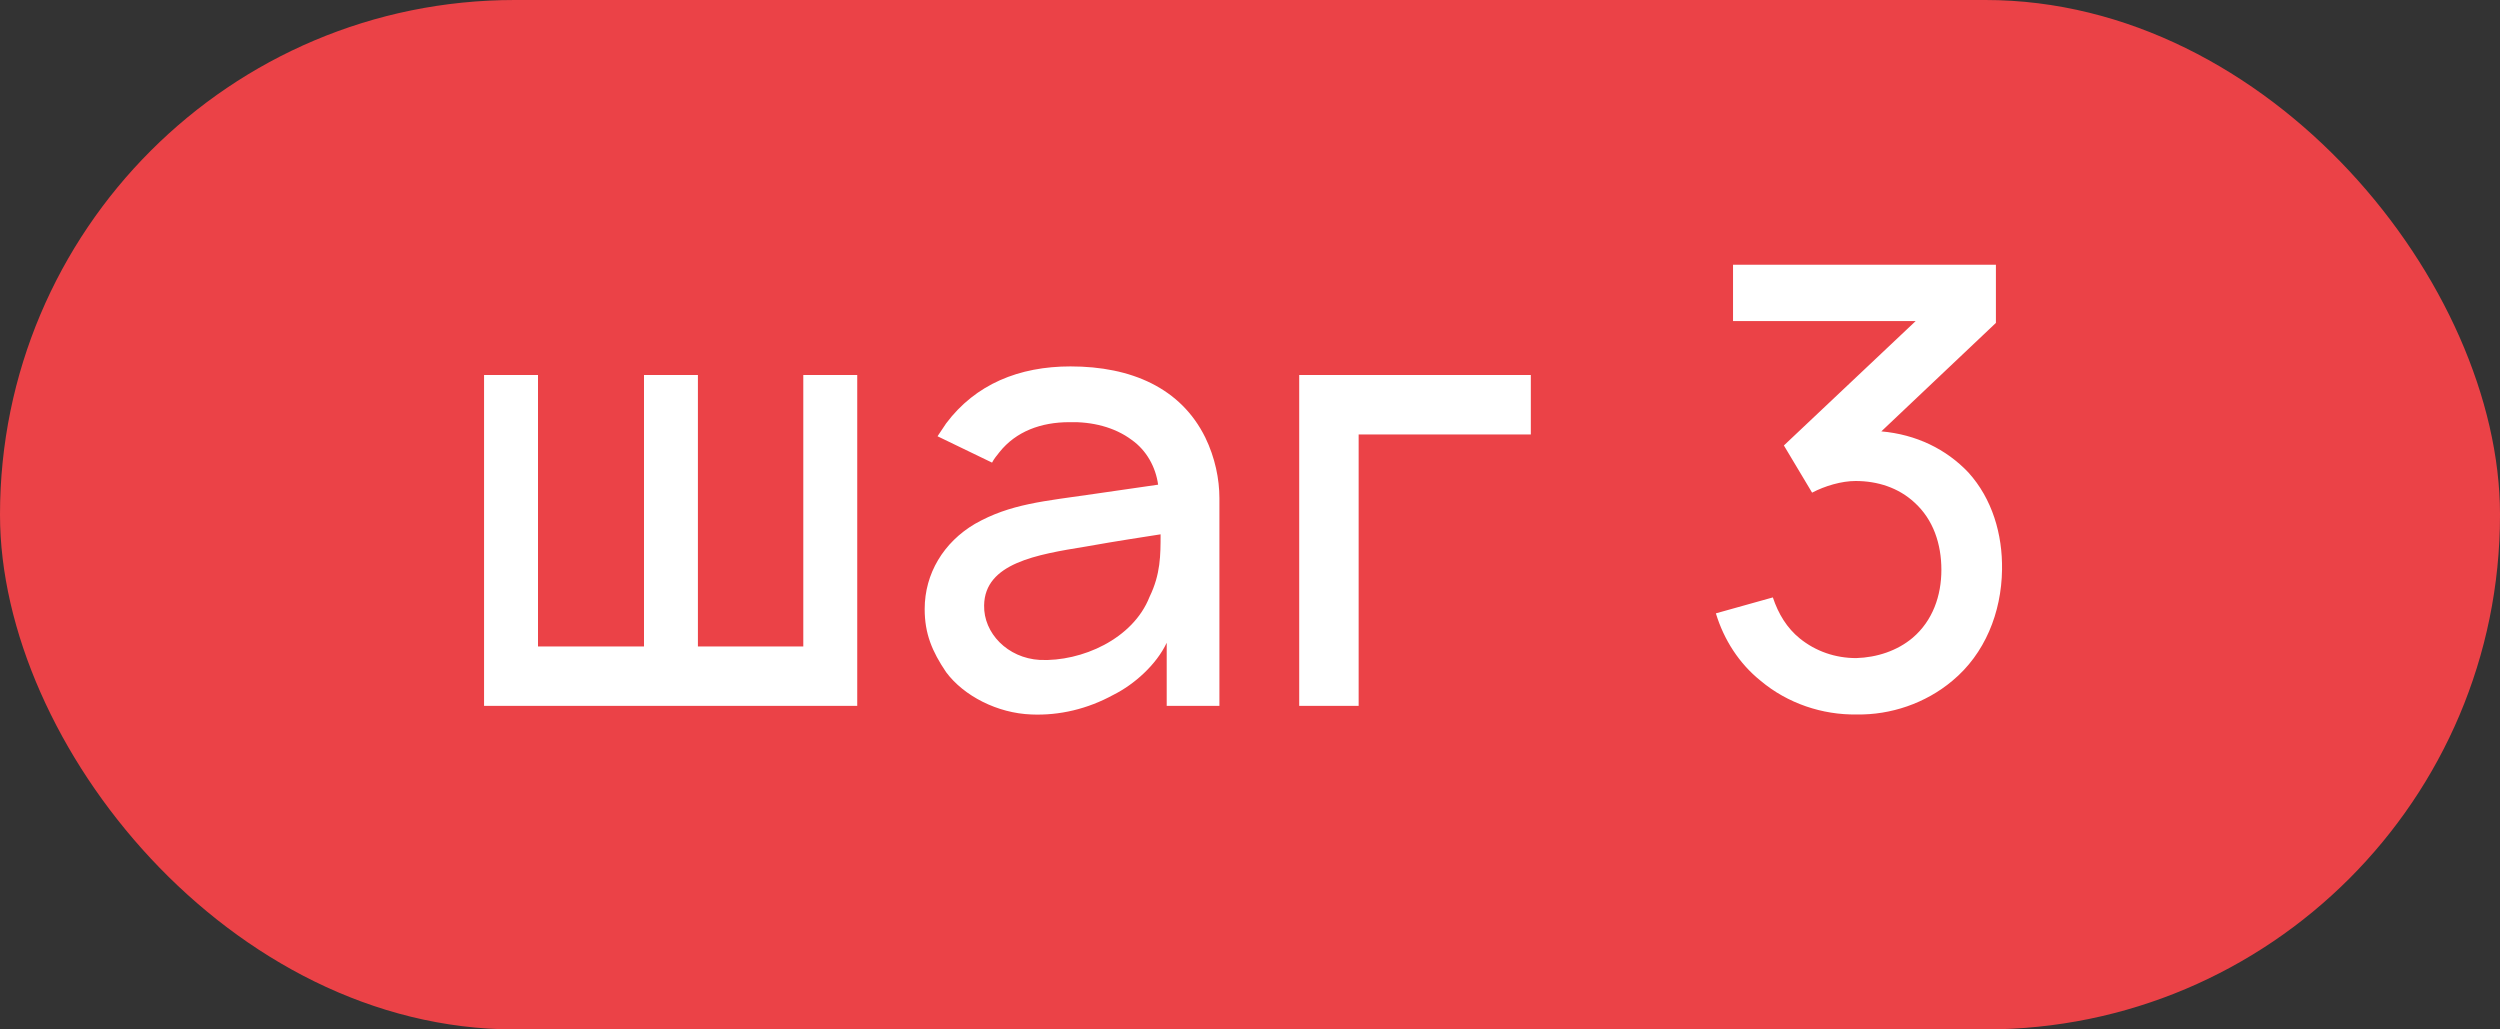
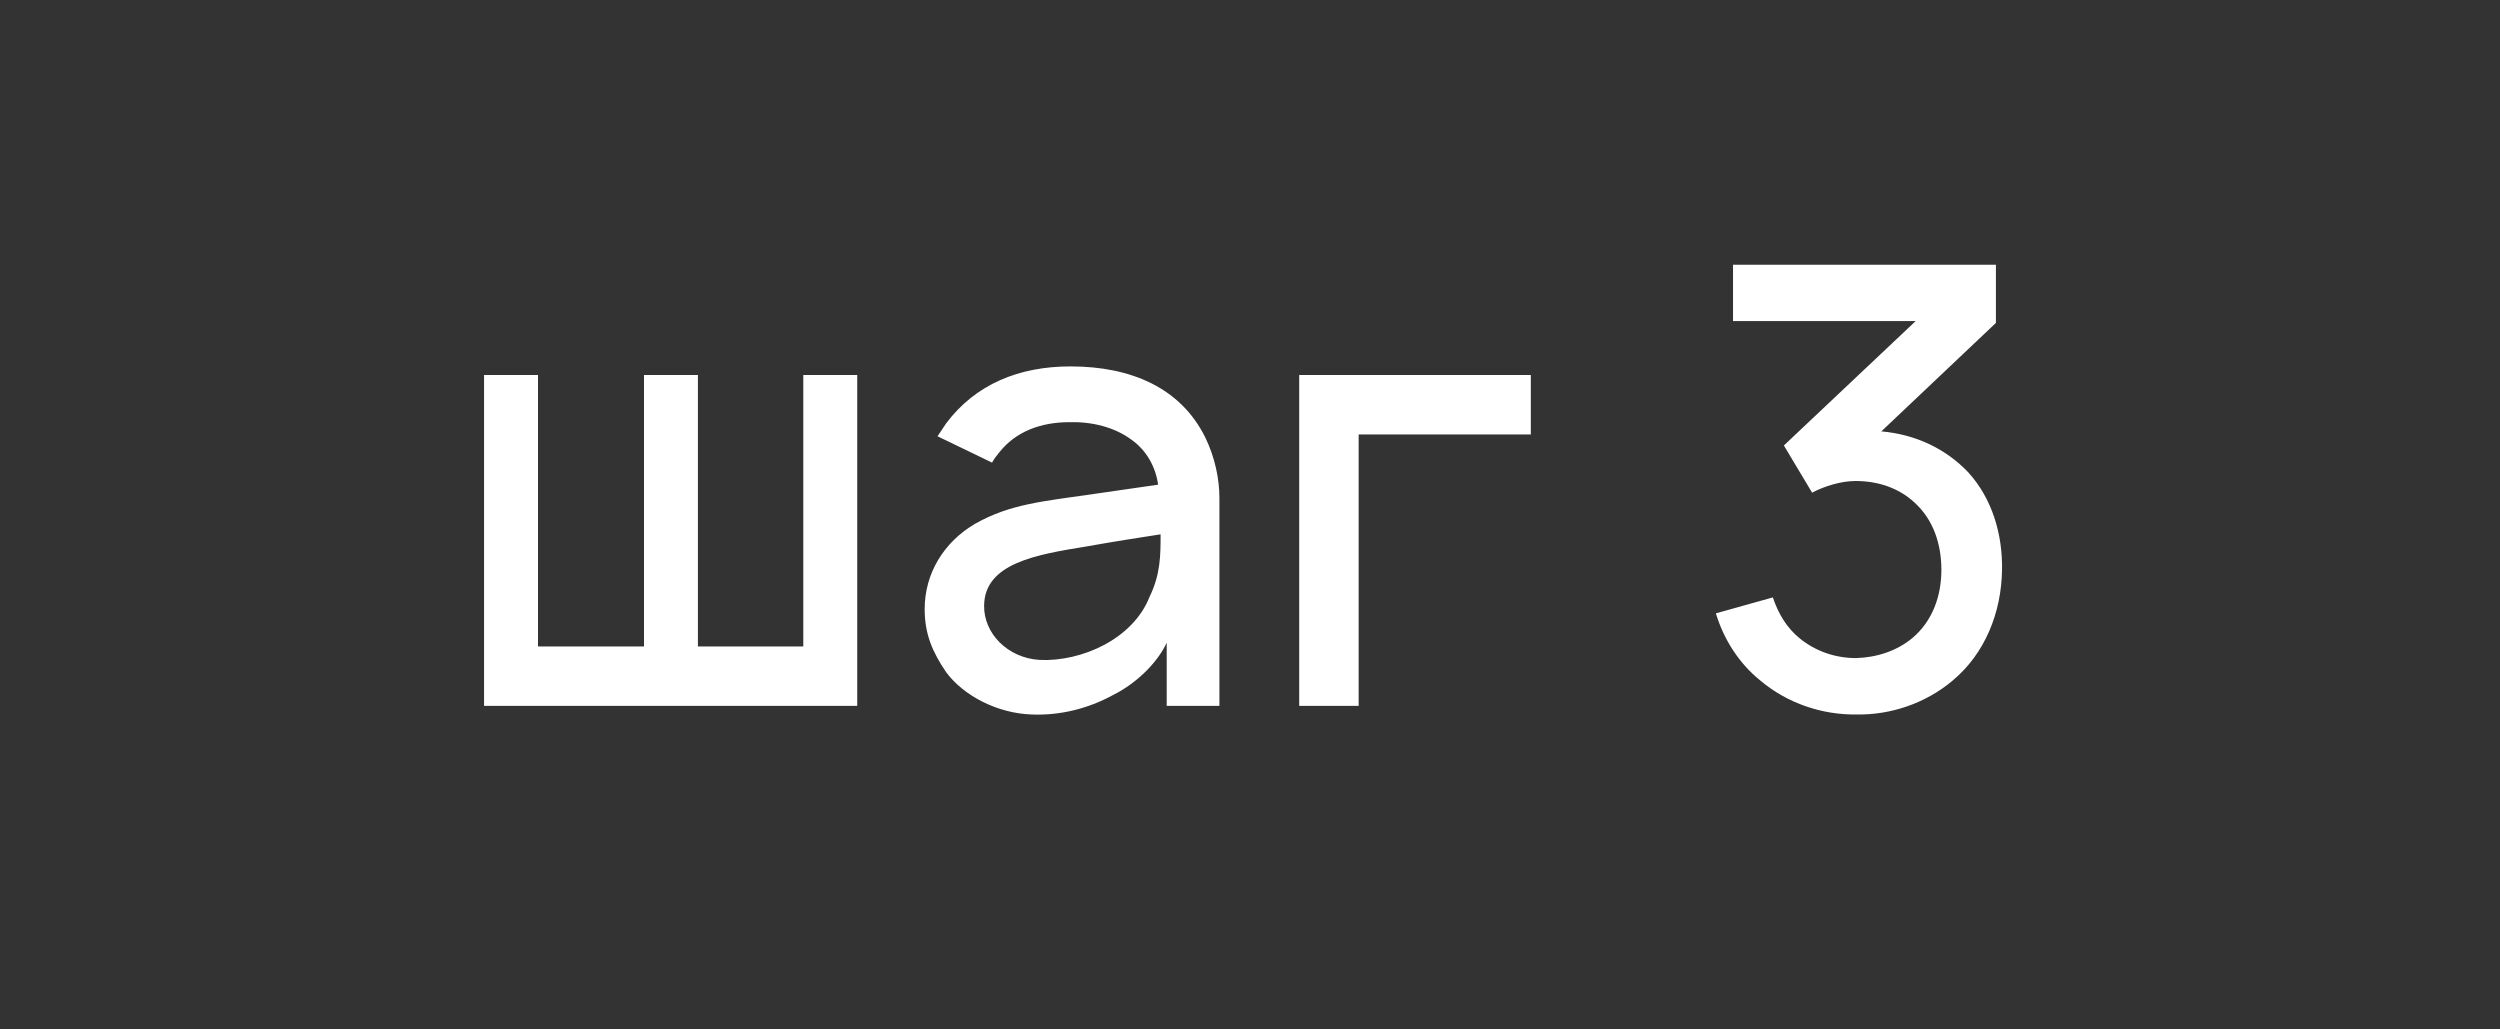
<svg xmlns="http://www.w3.org/2000/svg" width="85" height="35" viewBox="0 0 85 35" fill="none">
  <rect x="0" y="0" width="85" height="35" fill="#333333" stroke="none" />
-   <rect width="85" height="35" rx="17.5" fill="#EB4247" />
  <path d="M16.458 24H29.146V12.75H27.312V21.979H23.729V12.75H21.896V21.979H18.292V12.75H16.458V24ZM33.73 15.729C33.793 15.604 33.897 15.479 33.98 15.375C34.543 14.667 35.397 14.354 36.355 14.354C37.126 14.333 37.897 14.521 38.48 14.958C38.98 15.312 39.293 15.875 39.376 16.479L37.21 16.792C35.501 17.042 34.355 17.125 33.147 17.812C32.085 18.438 31.439 19.5 31.439 20.708C31.439 21.542 31.689 22.146 32.168 22.854C32.772 23.667 33.918 24.25 35.064 24.292C36.022 24.333 36.98 24.104 37.855 23.625C38.564 23.271 39.314 22.604 39.668 21.854V24H41.46V16.938C41.46 16.292 41.314 15.562 40.98 14.875C40.147 13.188 38.46 12.458 36.397 12.458C34.647 12.458 33.168 13.062 32.168 14.396L31.876 14.833L33.73 15.729ZM39.46 18.167C39.46 18.875 39.46 19.521 39.085 20.292C38.522 21.729 36.772 22.5 35.355 22.438C34.251 22.375 33.439 21.521 33.46 20.583C33.48 19.146 35.251 18.854 36.918 18.583C38.085 18.375 38.814 18.271 39.46 18.167ZM52.048 12.75H44.173V24H46.194V14.771H52.048V12.75ZM66.923 16.062C66.173 15.271 65.152 14.771 63.965 14.667L67.861 10.979V9H58.923V10.917H65.132L60.652 15.146L61.611 16.75C62.048 16.521 62.611 16.354 63.09 16.354C63.84 16.354 64.548 16.583 65.09 17.083C65.736 17.667 66.007 18.5 66.007 19.375C66.007 20.25 65.715 21.104 65.027 21.688C64.507 22.125 63.819 22.354 63.111 22.375C62.402 22.375 61.736 22.146 61.194 21.708C60.757 21.354 60.465 20.875 60.277 20.312L58.34 20.854C58.611 21.75 59.132 22.562 59.861 23.146C60.777 23.917 61.965 24.312 63.132 24.292C64.277 24.312 65.465 23.917 66.382 23.146C67.486 22.229 68.048 20.833 68.069 19.375C68.09 18.167 67.736 16.958 66.923 16.062Z" fill="white" />
</svg>